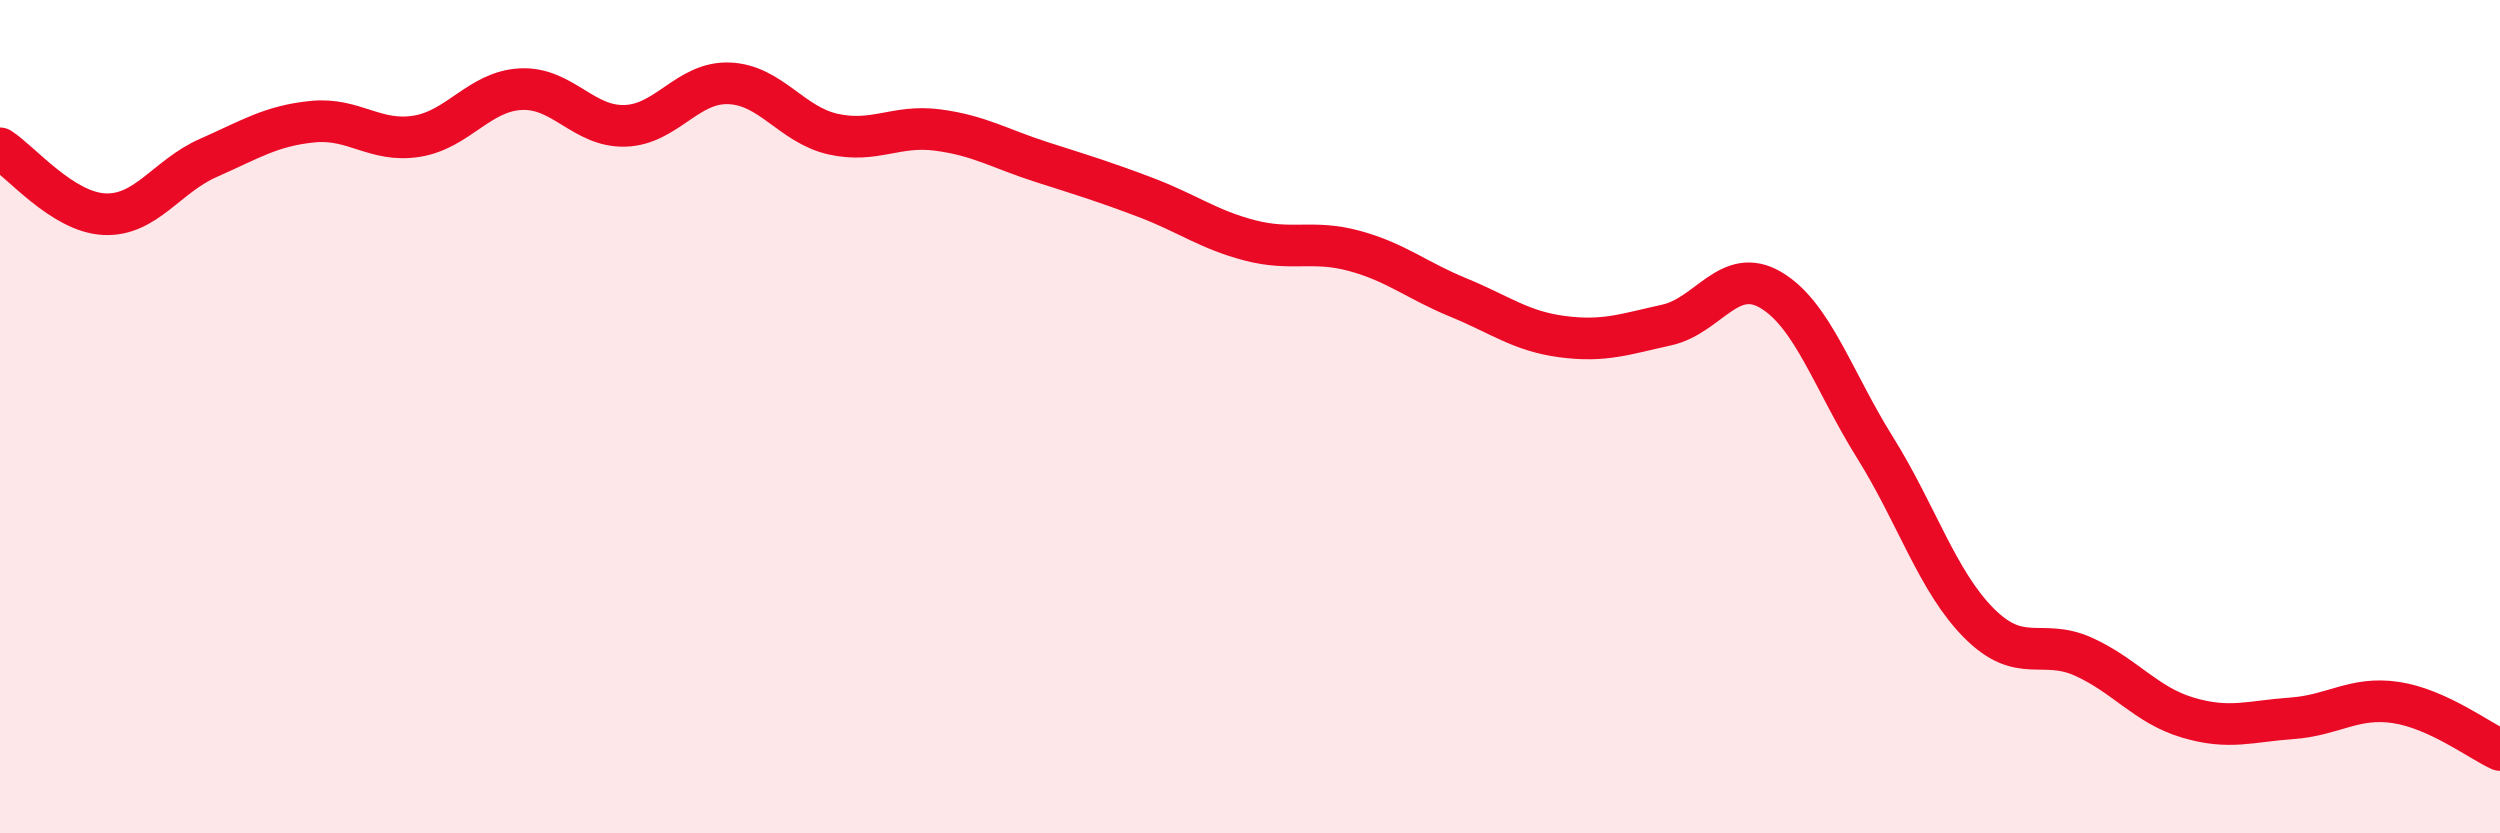
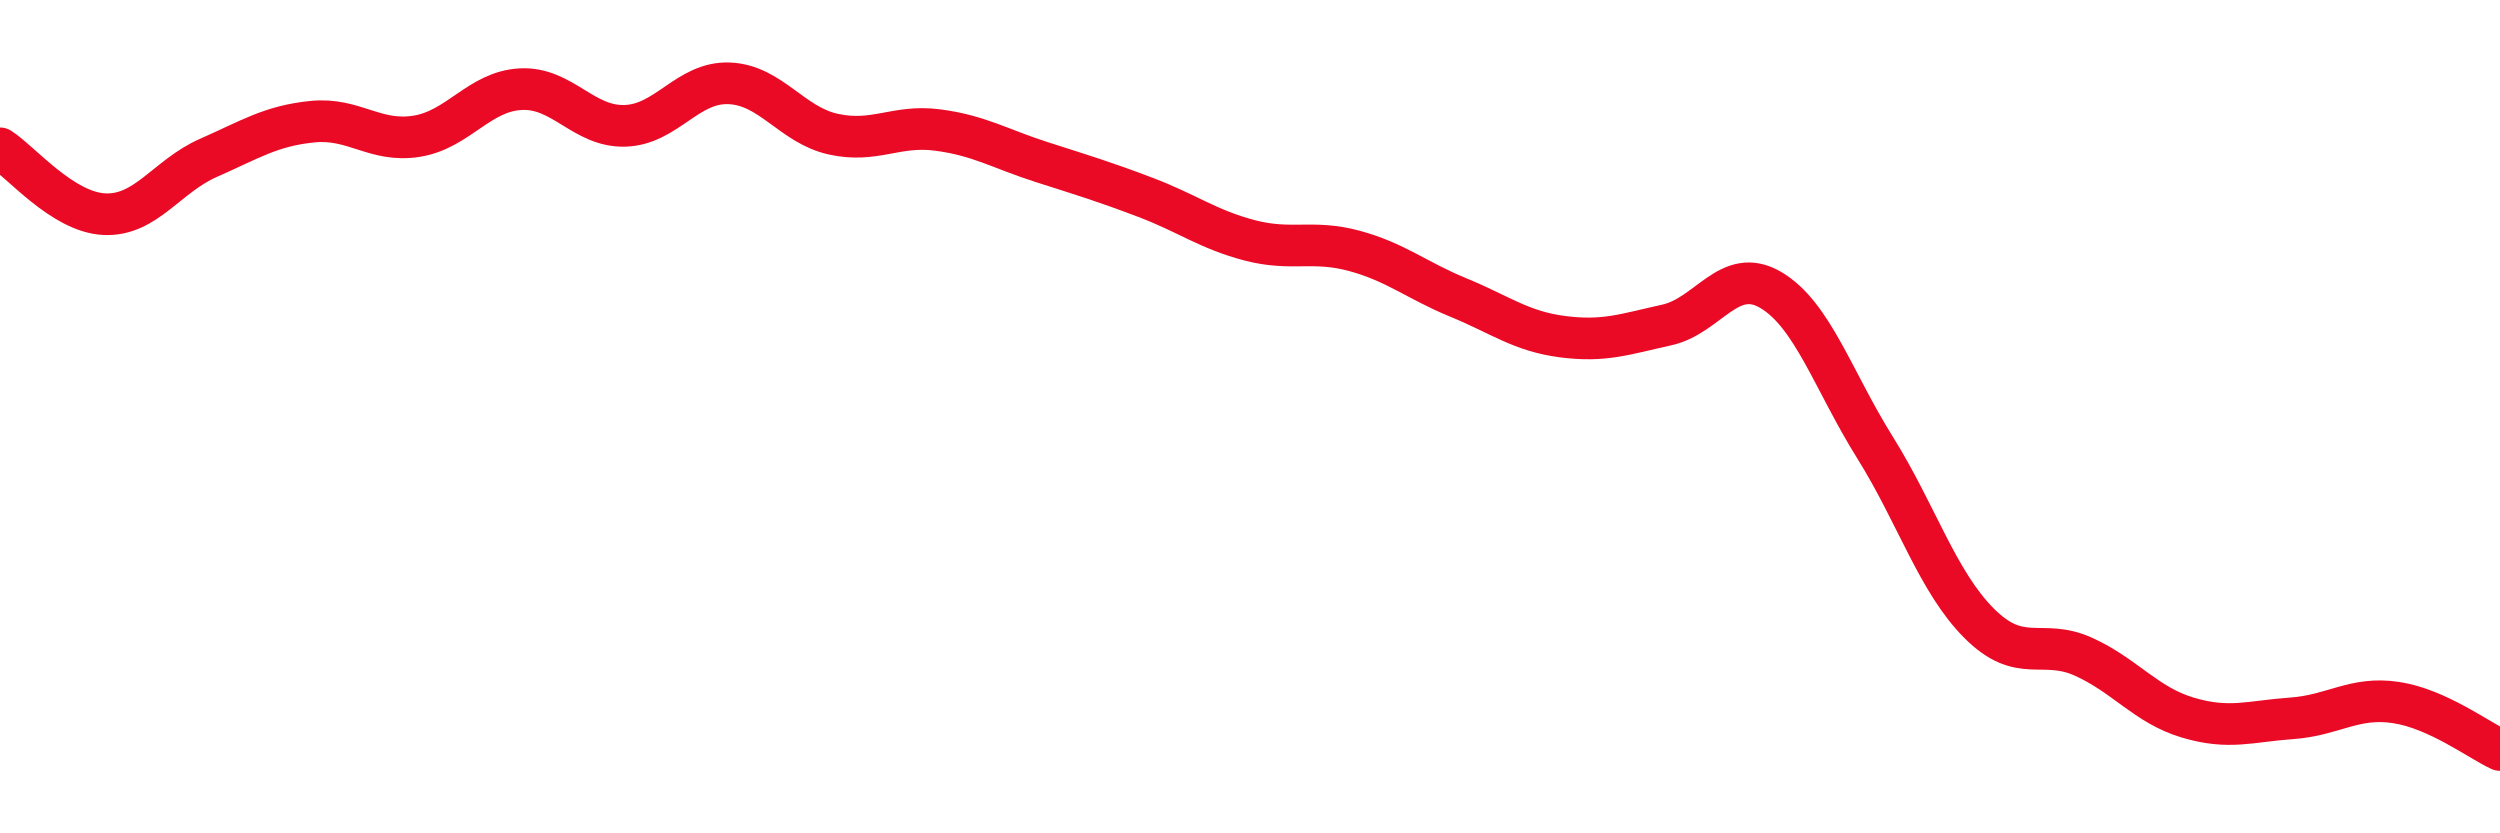
<svg xmlns="http://www.w3.org/2000/svg" width="60" height="20" viewBox="0 0 60 20">
-   <path d="M 0,3.56 C 0.5,3.88 1.5,5.09 2.5,5.14 C 3.5,5.19 4,4.23 5,3.79 C 6,3.35 6.5,3.02 7.5,2.92 C 8.5,2.82 9,3.43 10,3.27 C 11,3.11 11.5,2.19 12.5,2.14 C 13.5,2.09 14,3.05 15,3.02 C 16,2.99 16.5,1.96 17.5,2 C 18.5,2.04 19,3 20,3.22 C 21,3.44 21.5,2.99 22.5,3.12 C 23.5,3.25 24,3.57 25,3.89 C 26,4.21 26.5,4.36 27.5,4.74 C 28.5,5.12 29,5.51 30,5.77 C 31,6.03 31.5,5.75 32.5,6.02 C 33.5,6.29 34,6.73 35,7.14 C 36,7.55 36.5,7.95 37.5,8.08 C 38.5,8.21 39,8.02 40,7.8 C 41,7.58 41.5,6.37 42.5,6.96 C 43.5,7.55 44,9.14 45,10.74 C 46,12.34 46.5,13.96 47.5,14.96 C 48.5,15.96 49,15.31 50,15.76 C 51,16.21 51.5,16.92 52.5,17.22 C 53.5,17.52 54,17.31 55,17.24 C 56,17.17 56.5,16.71 57.5,16.86 C 58.5,17.01 59.5,17.77 60,18L60 20L0 20Z" fill="#EB0A25" opacity="0.1" stroke-linecap="round" stroke-linejoin="round" />
  <path d="M 0,3.56 C 0.5,3.88 1.5,5.09 2.5,5.14 C 3.5,5.19 4,4.23 5,3.79 C 6,3.35 6.5,3.02 7.5,2.92 C 8.5,2.82 9,3.43 10,3.27 C 11,3.11 11.5,2.19 12.5,2.14 C 13.5,2.09 14,3.05 15,3.02 C 16,2.99 16.5,1.96 17.5,2 C 18.5,2.04 19,3 20,3.22 C 21,3.44 21.5,2.99 22.5,3.12 C 23.5,3.25 24,3.57 25,3.89 C 26,4.21 26.5,4.36 27.5,4.74 C 28.5,5.12 29,5.51 30,5.77 C 31,6.03 31.5,5.75 32.5,6.02 C 33.5,6.29 34,6.73 35,7.14 C 36,7.55 36.5,7.95 37.5,8.08 C 38.5,8.21 39,8.02 40,7.8 C 41,7.58 41.5,6.37 42.5,6.96 C 43.5,7.55 44,9.14 45,10.74 C 46,12.34 46.5,13.96 47.5,14.96 C 48.5,15.96 49,15.31 50,15.76 C 51,16.21 51.5,16.92 52.5,17.22 C 53.5,17.52 54,17.31 55,17.24 C 56,17.17 56.5,16.71 57.5,16.86 C 58.5,17.01 59.5,17.77 60,18" stroke="#EB0A25" stroke-width="1" fill="none" stroke-linecap="round" stroke-linejoin="round" />
</svg>